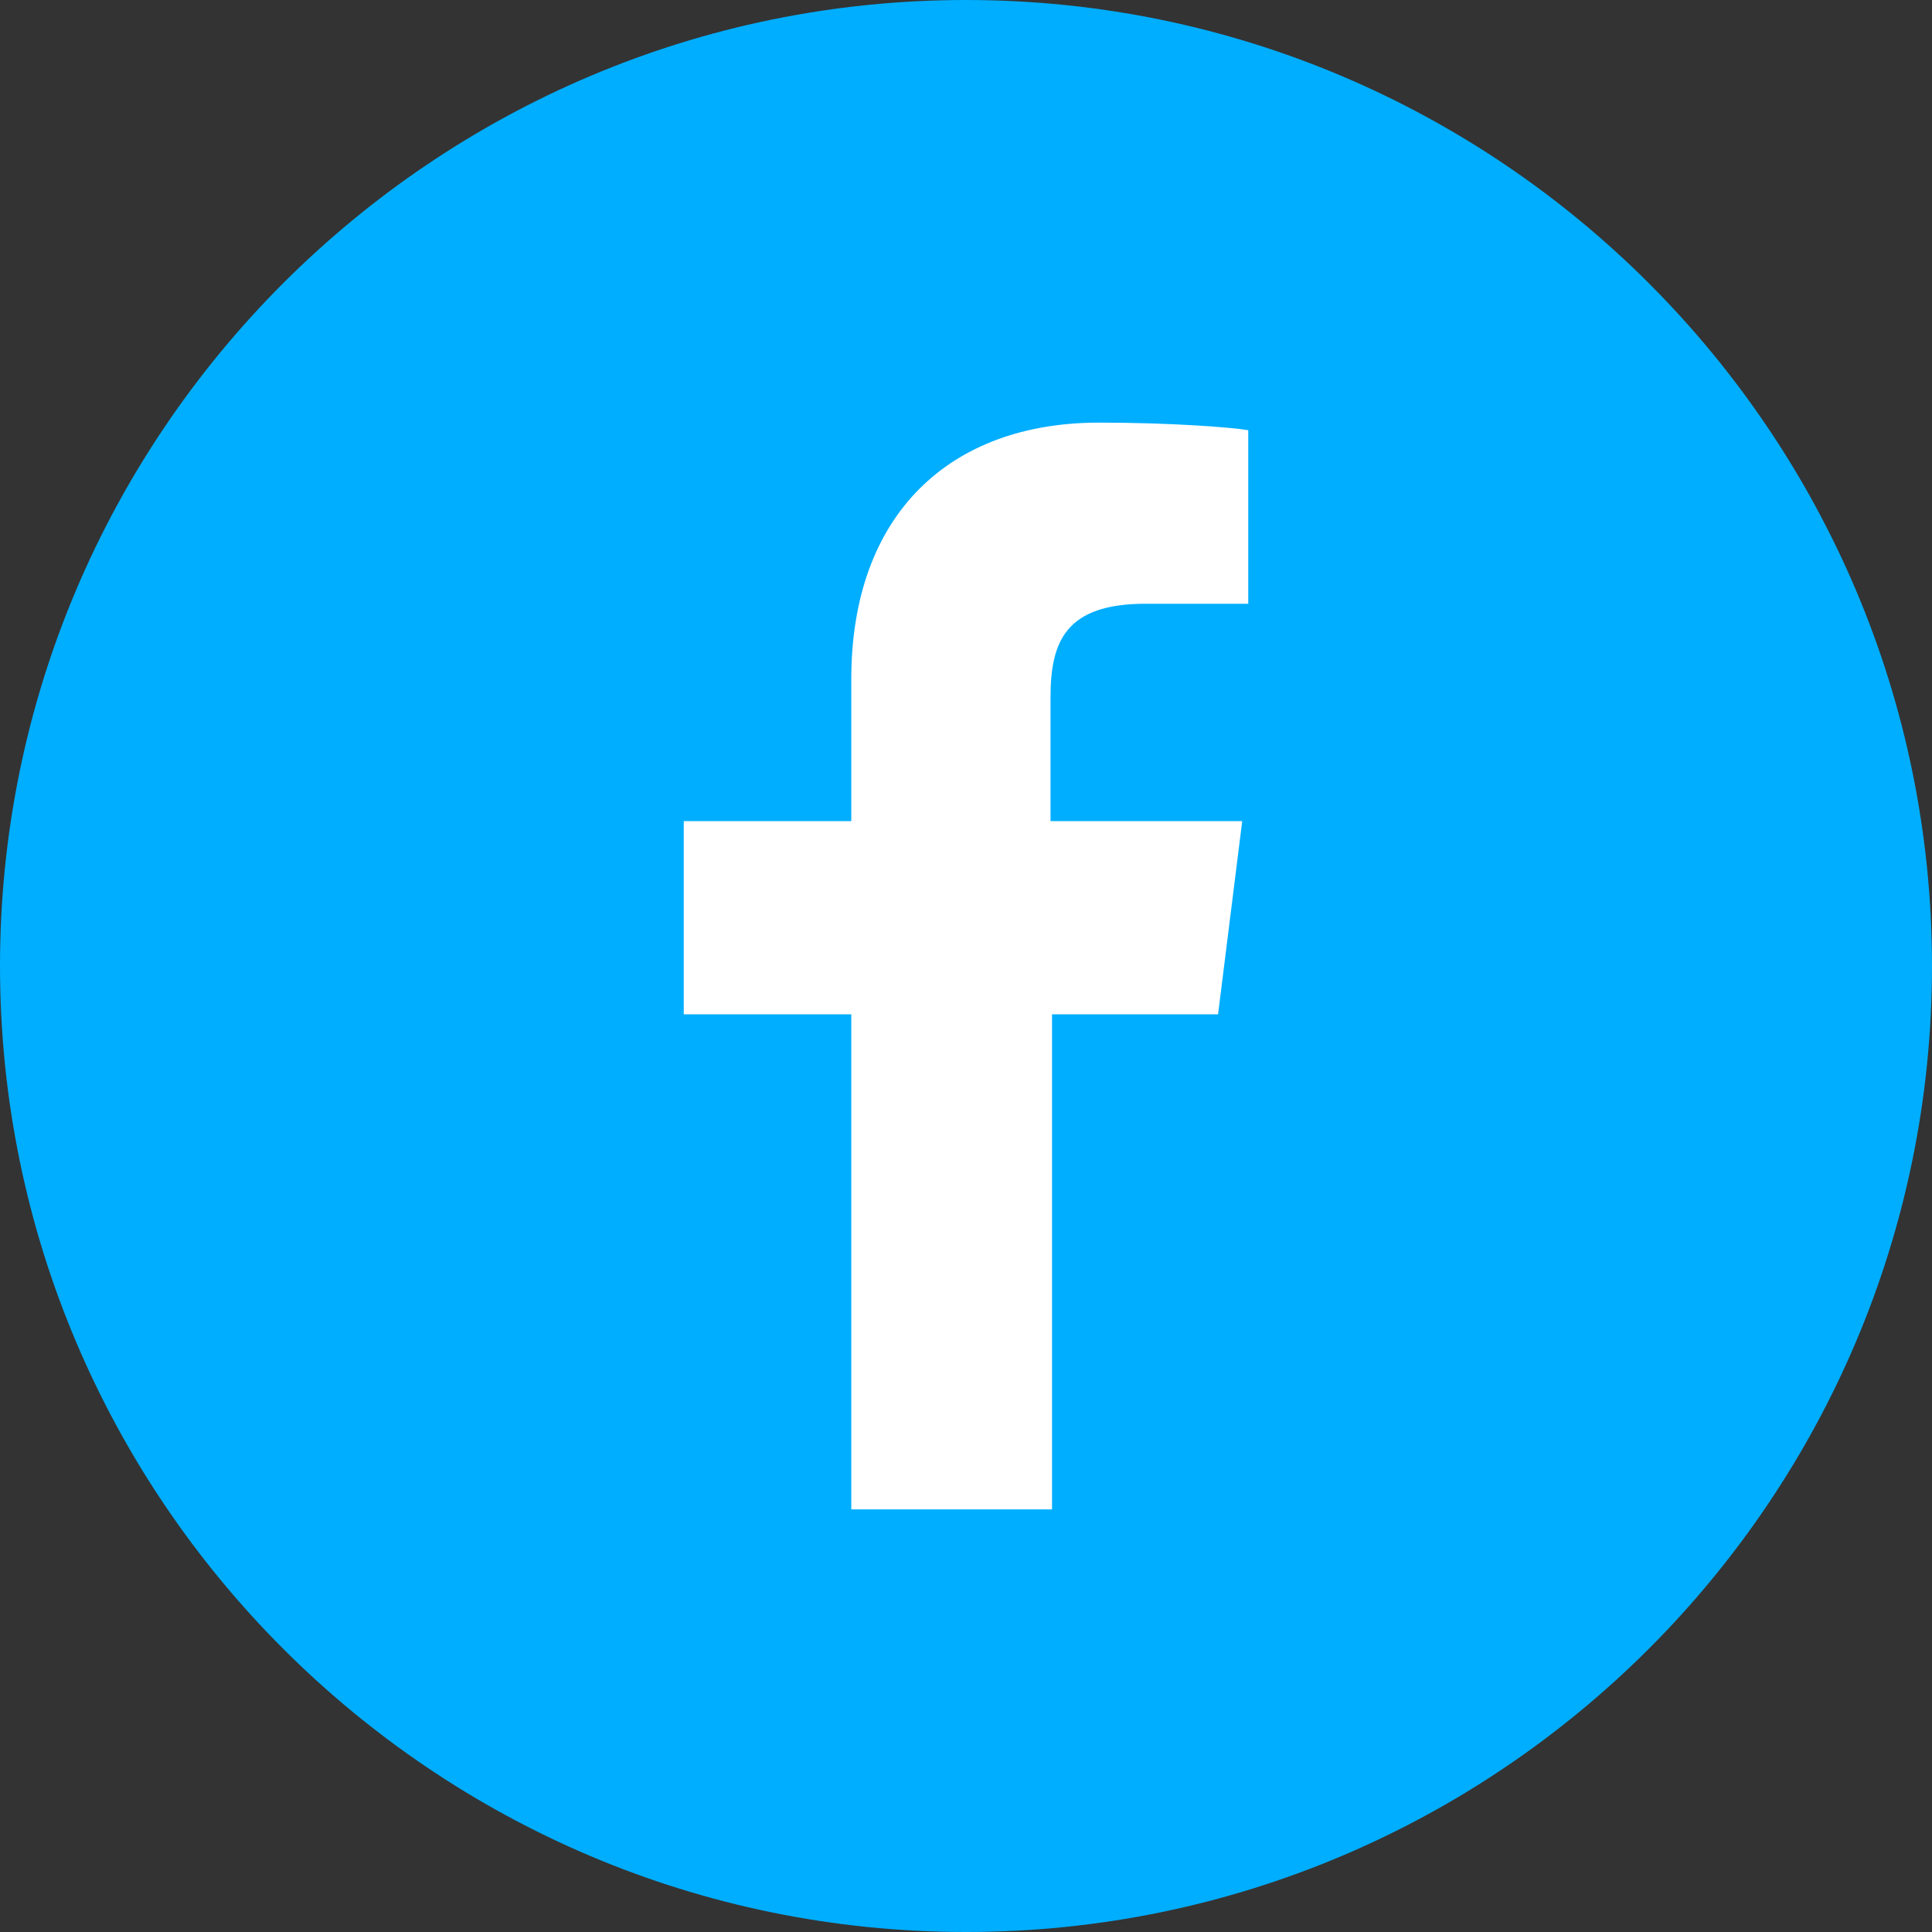
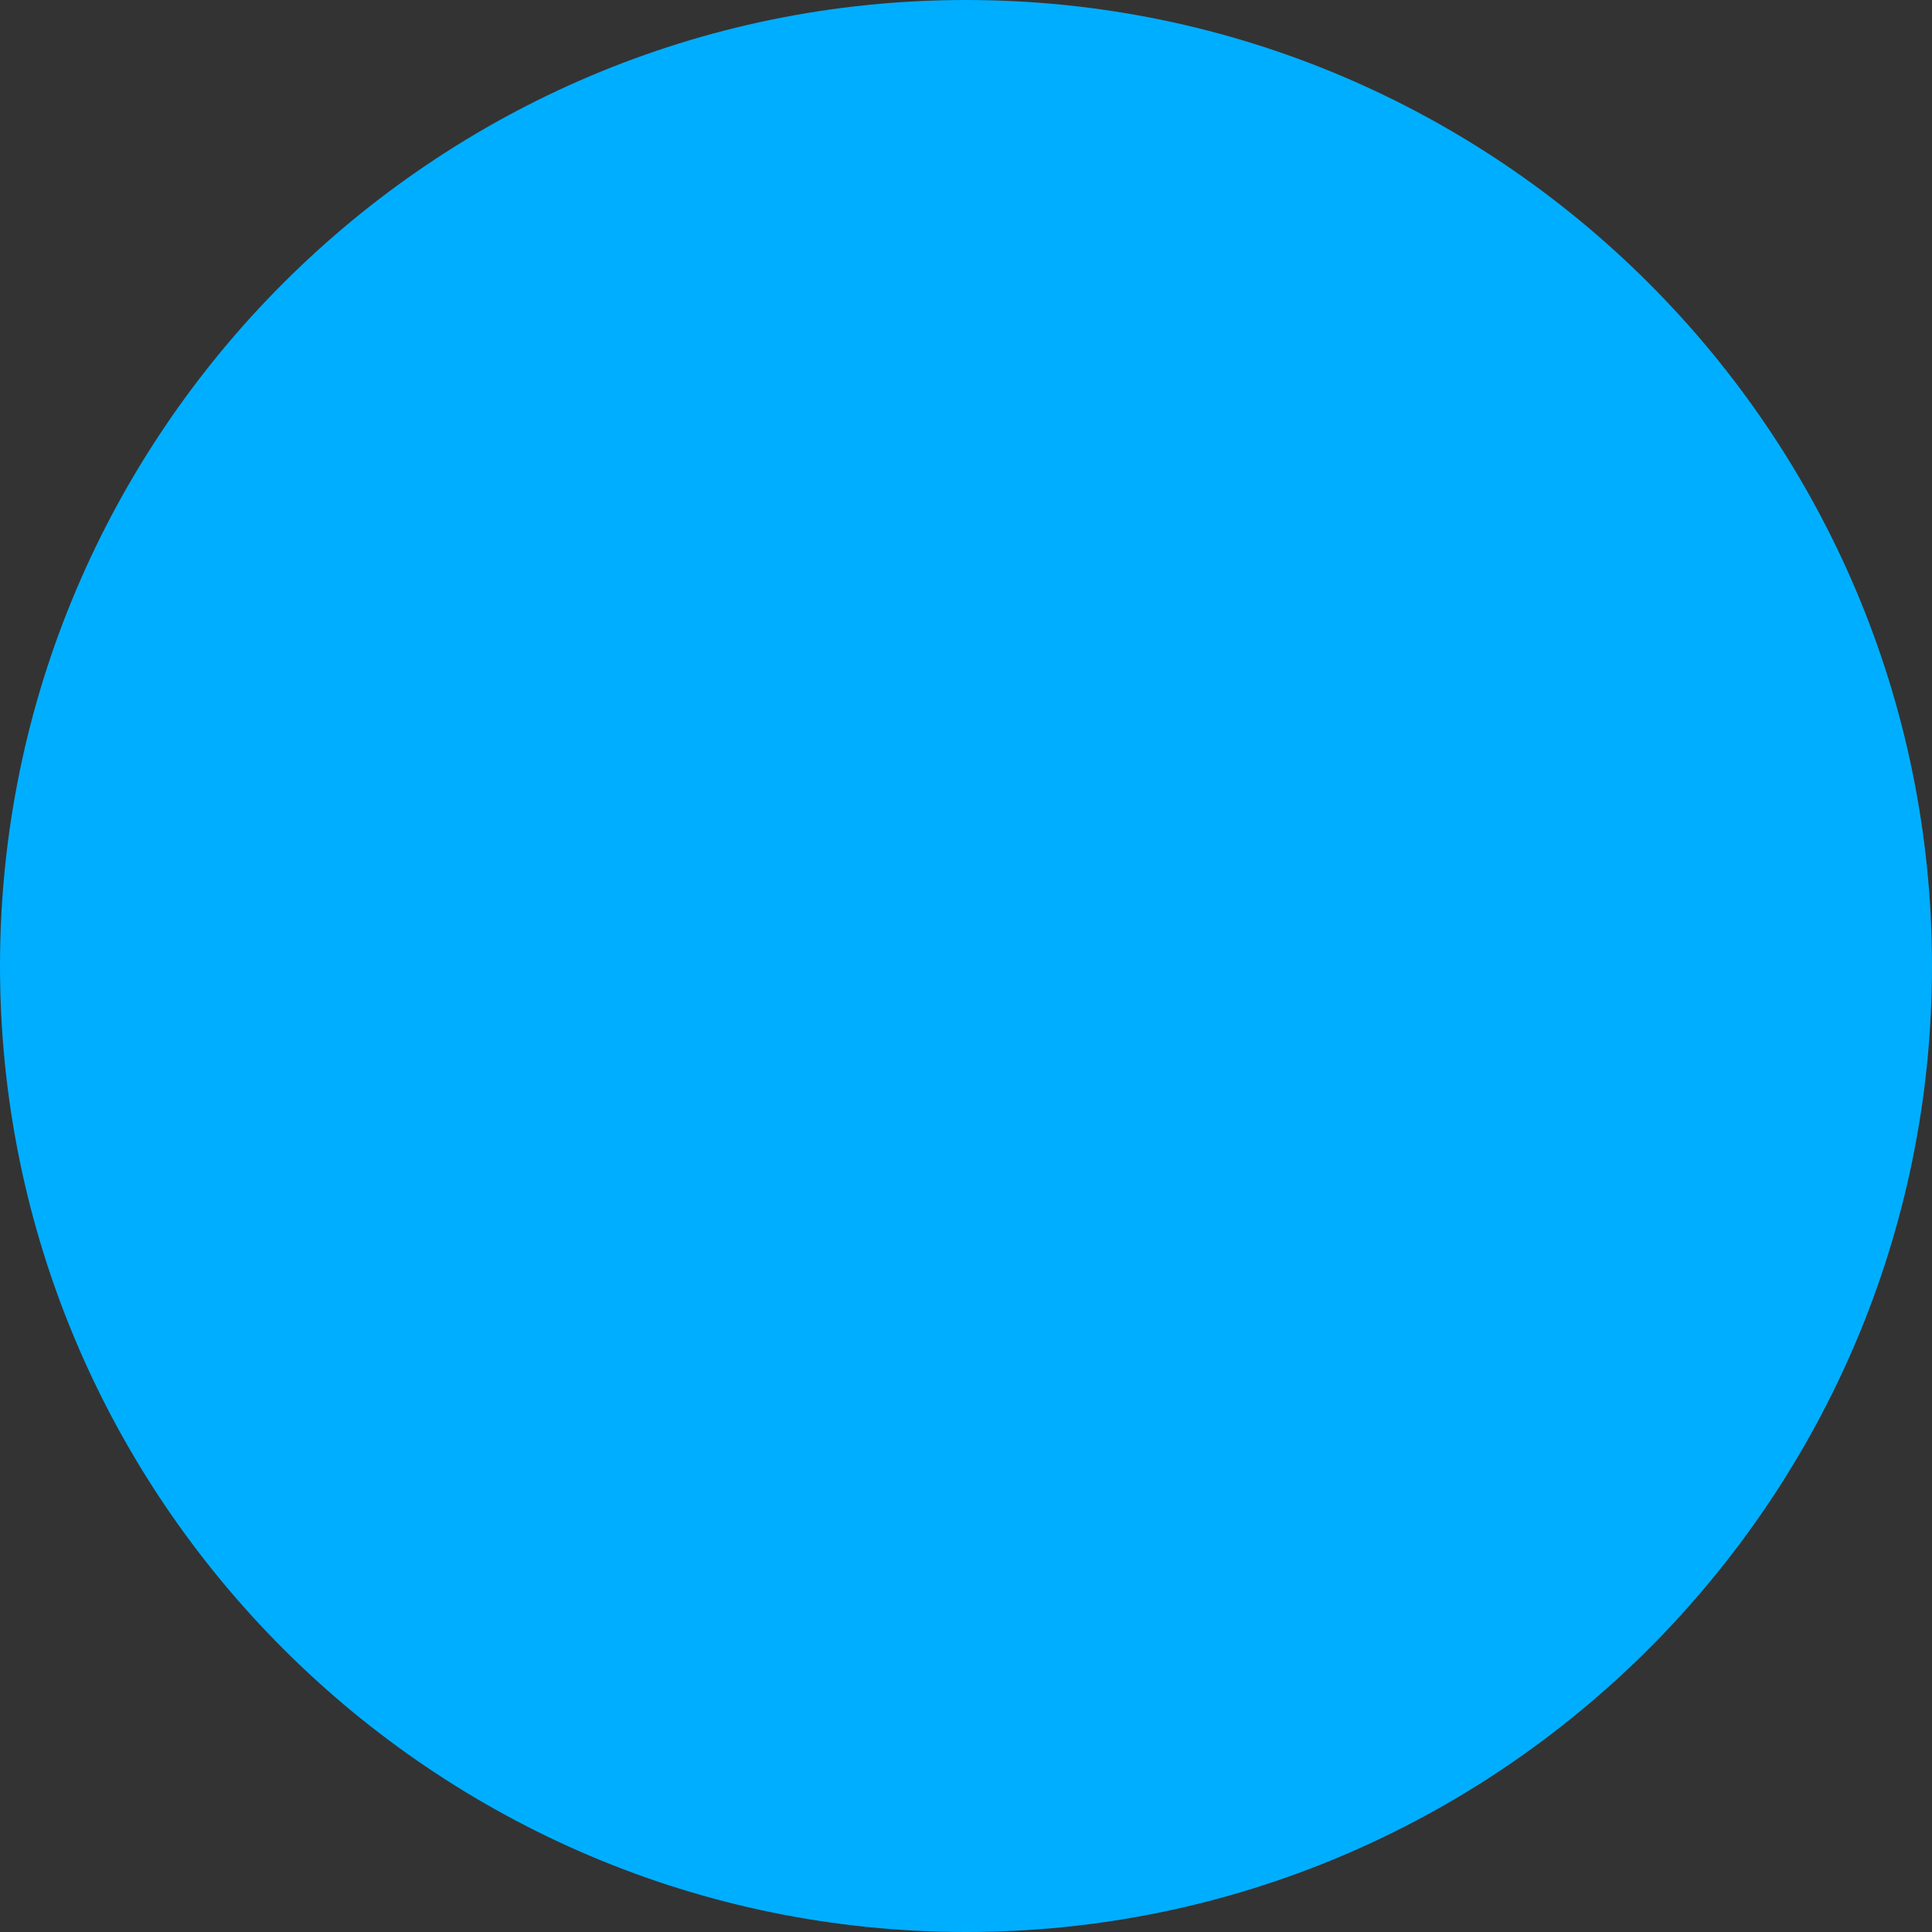
<svg xmlns="http://www.w3.org/2000/svg" enable-background="new 0 0 128 128" viewBox="0 0 128 128">
  <rect x="0" y="0" width="128" height="128" fill="#333333" stroke="none" />
  <path d="m64 0c35.3 0 64 28.7 64 64 0 35.3-28.7 64-64 64-35.3 0-64-28.7-64-64 0-35.3 28.7-64 64-64z" fill="#00aeff" />
-   <path d="m69.6 46.2v8.2h12.7l-1.6 12.8h-11v32.8h-13.3v-32.8h-11.1v-12.8h11.1v-9.4c0-11 6.6-17 16.4-17 4.7 0 8.7.3 9.9.5v11.5h-6.8c-5.3 0-6.3 2.5-6.3 6.2z" fill="#fff" />
</svg>